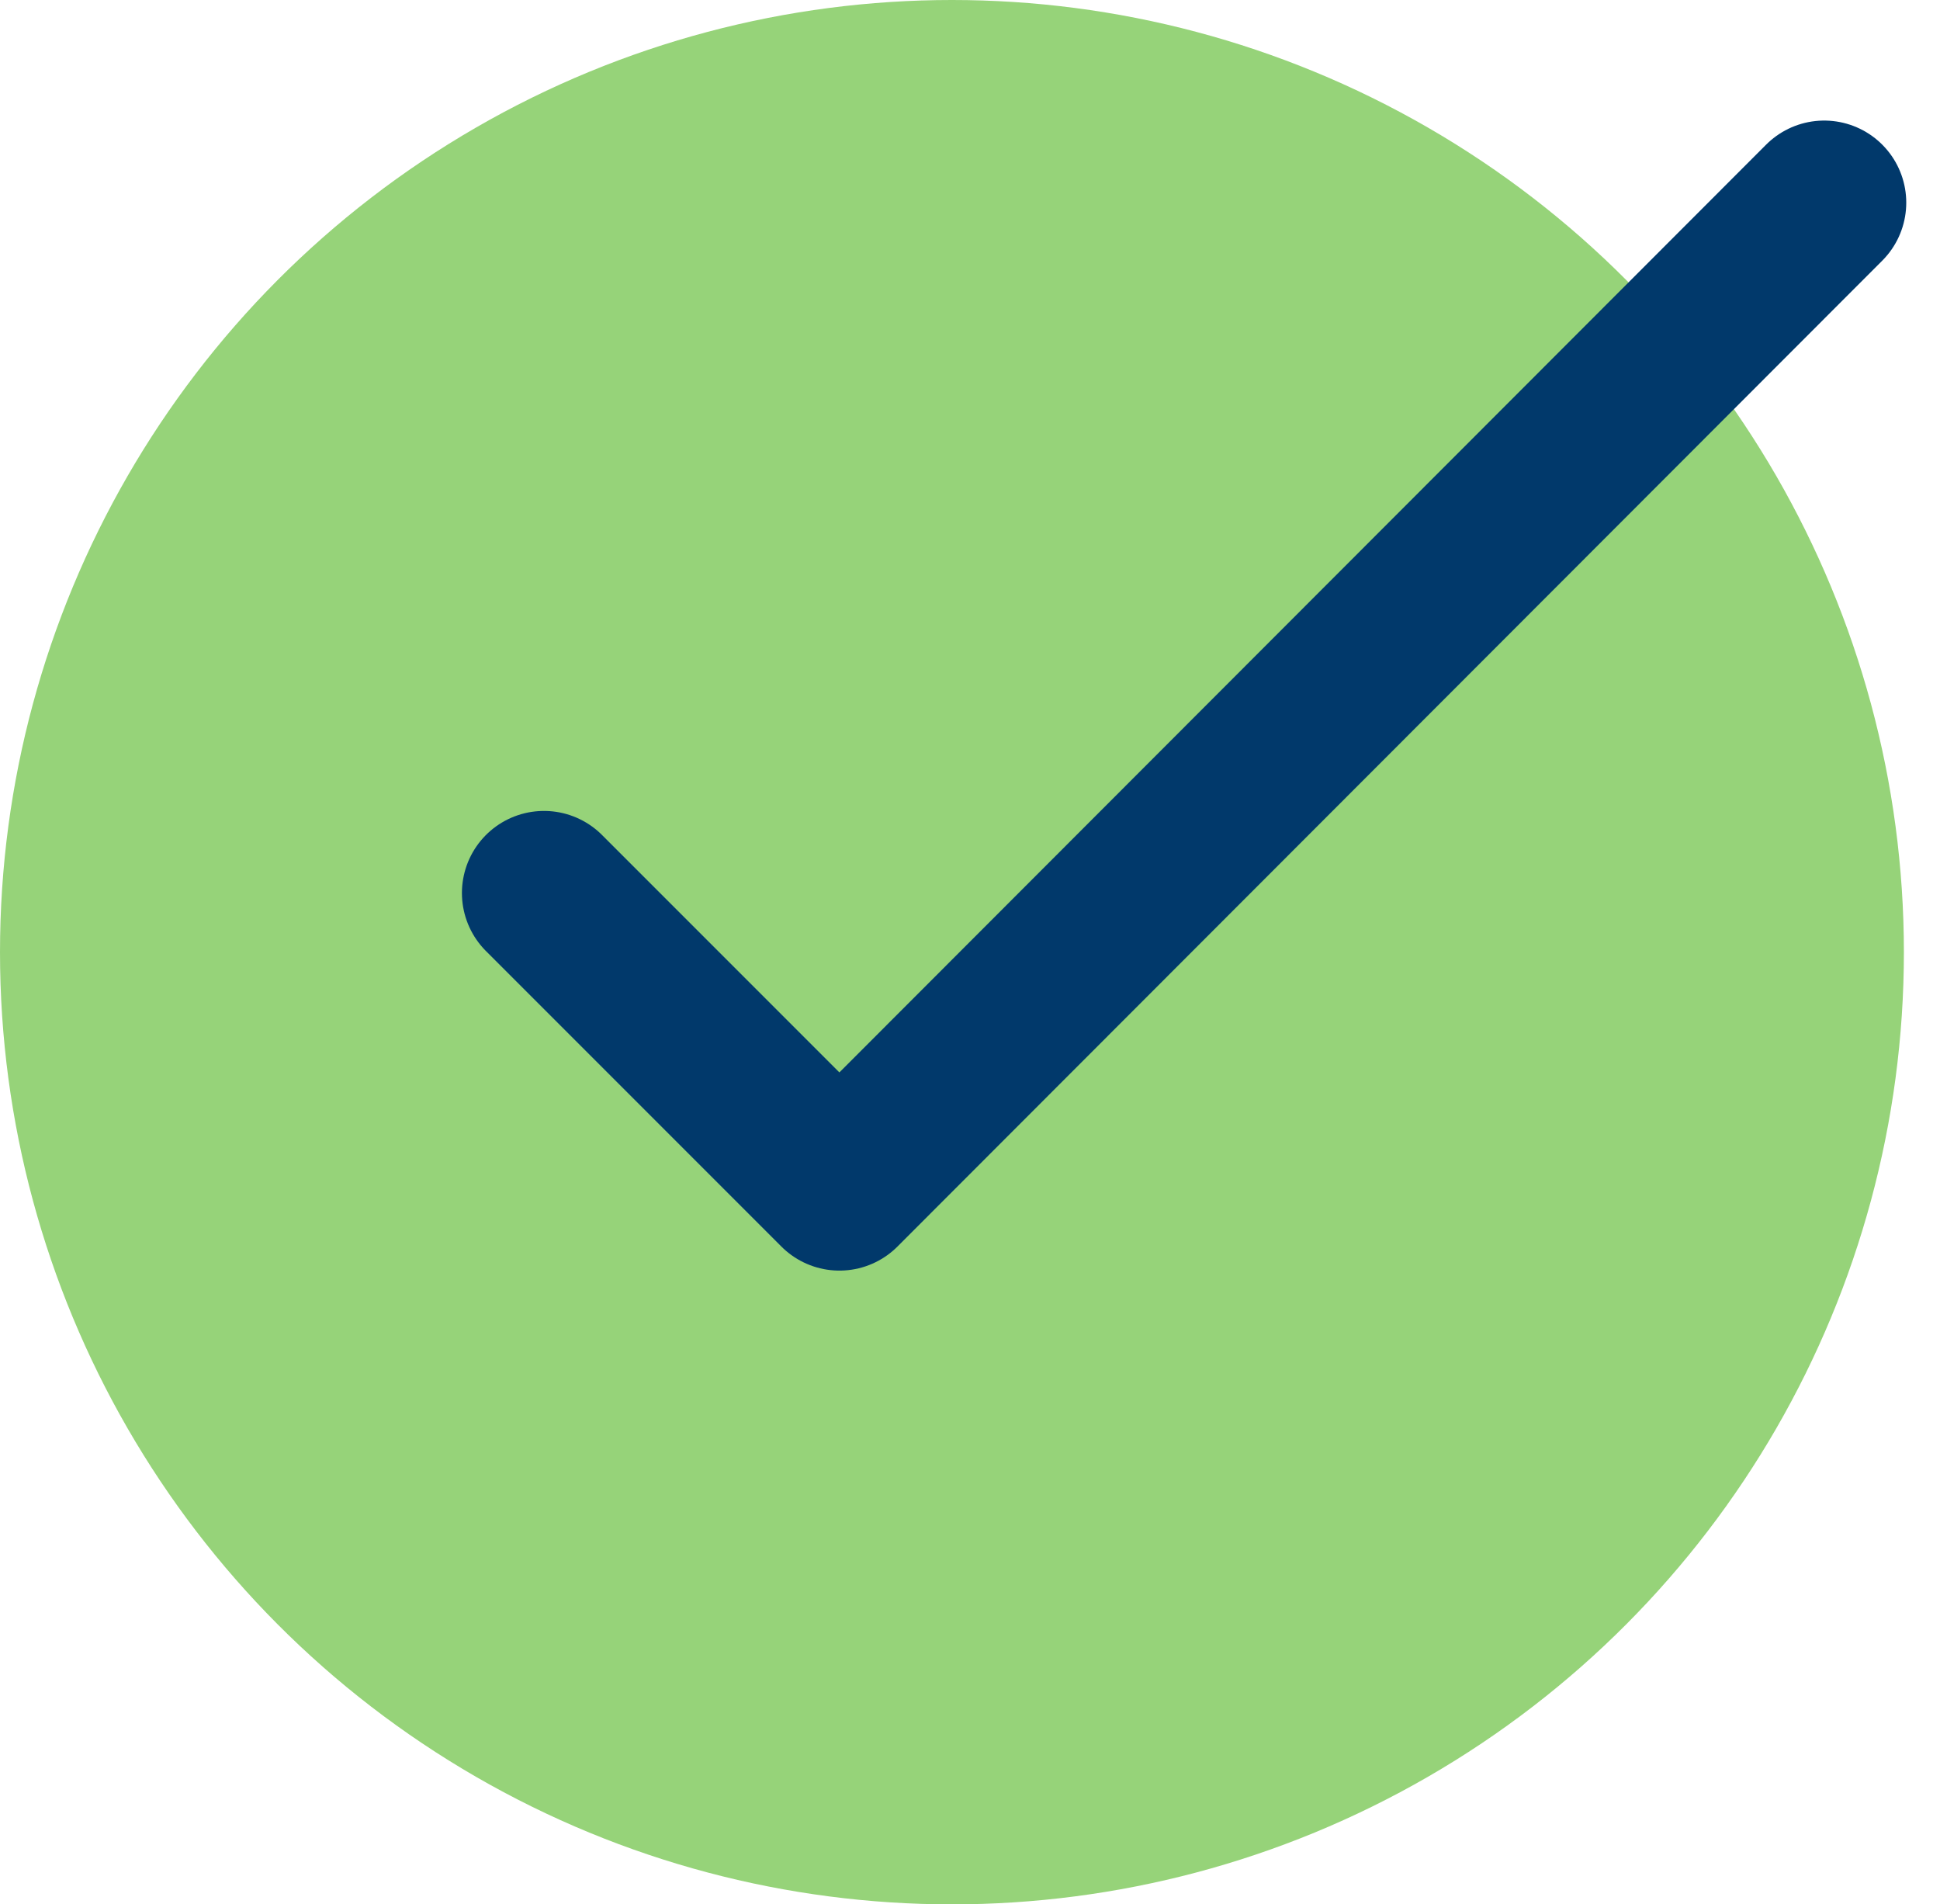
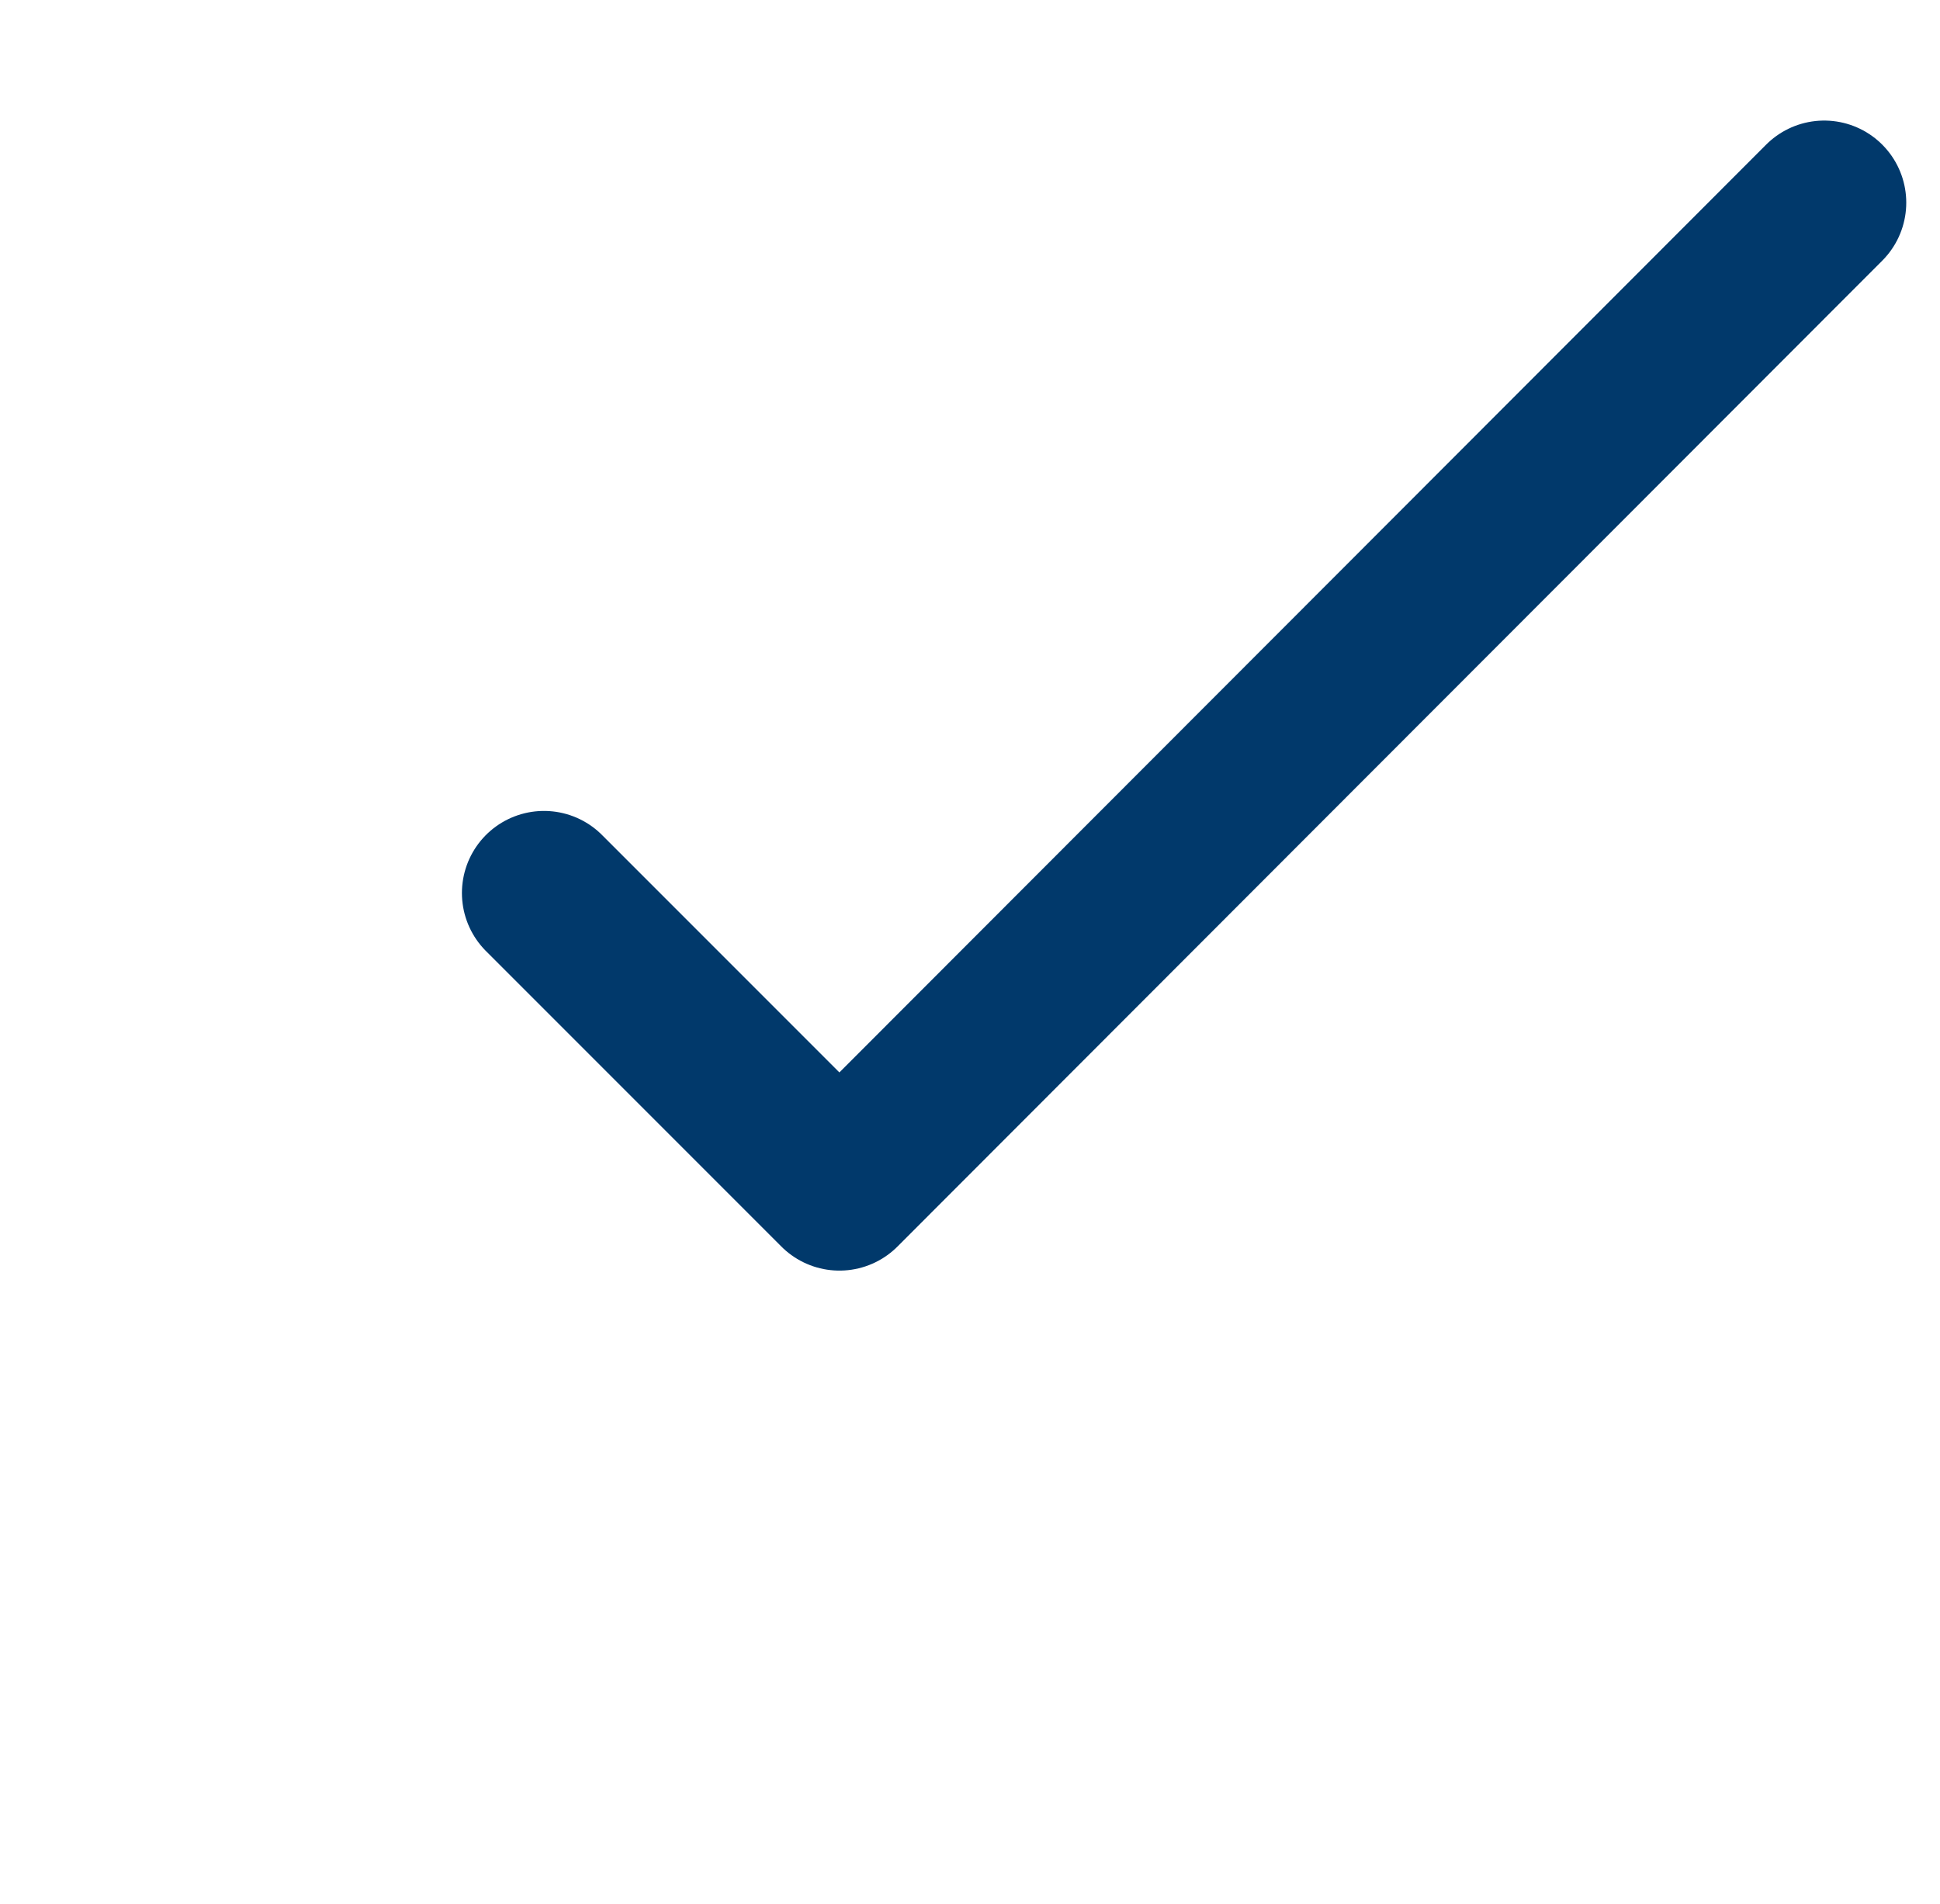
<svg xmlns="http://www.w3.org/2000/svg" width="29.55" height="29" viewBox="0 0 29.55 29">
  <g data-name="Grupo 11760" transform="translate(-892.906 -3771.906)">
-     <circle data-name="Elipse 734" cx="14.5" cy="14.5" r="14.5" transform="translate(892.906 3771.906)" style="fill:#96d379" />
    <path data-name="Trazado 18306" d="M33 6 18 21.013l-4.5-4.5" transform="translate(887.692 3768.992)" style="fill:none;stroke:#01396b;stroke-linecap:round;stroke-linejoin:round;stroke-width:2.5px" />
  </g>
</svg>